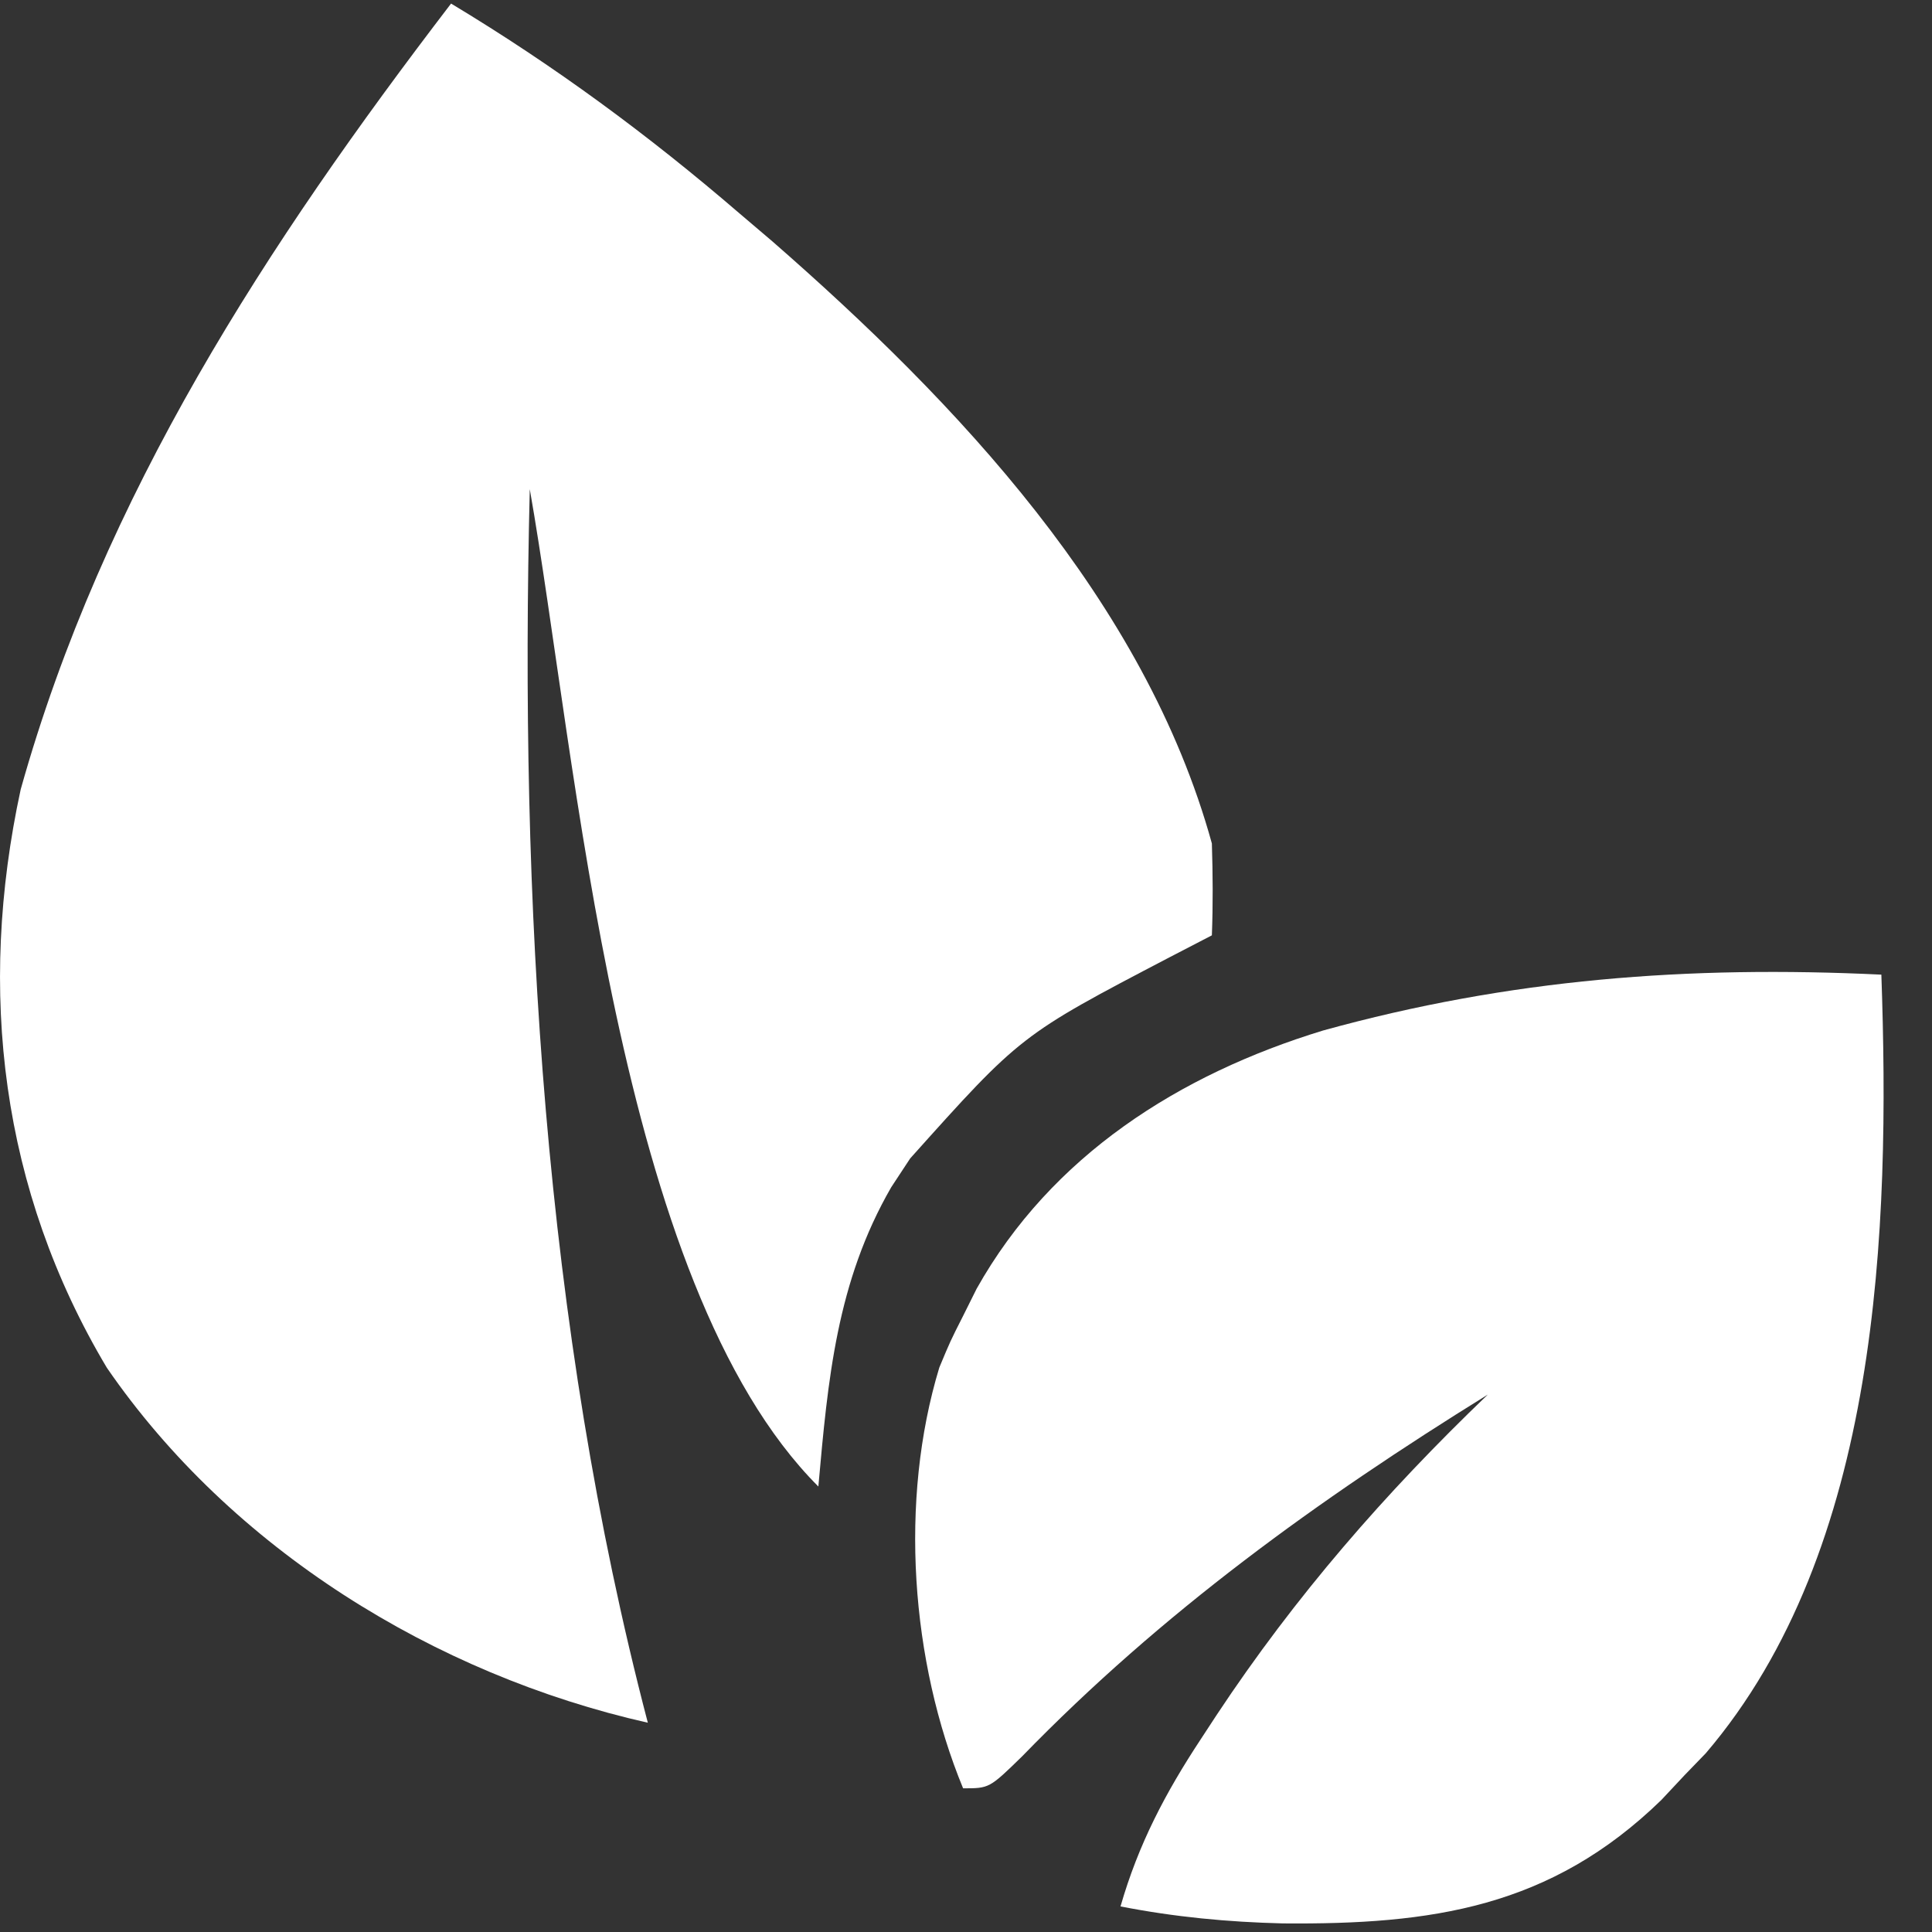
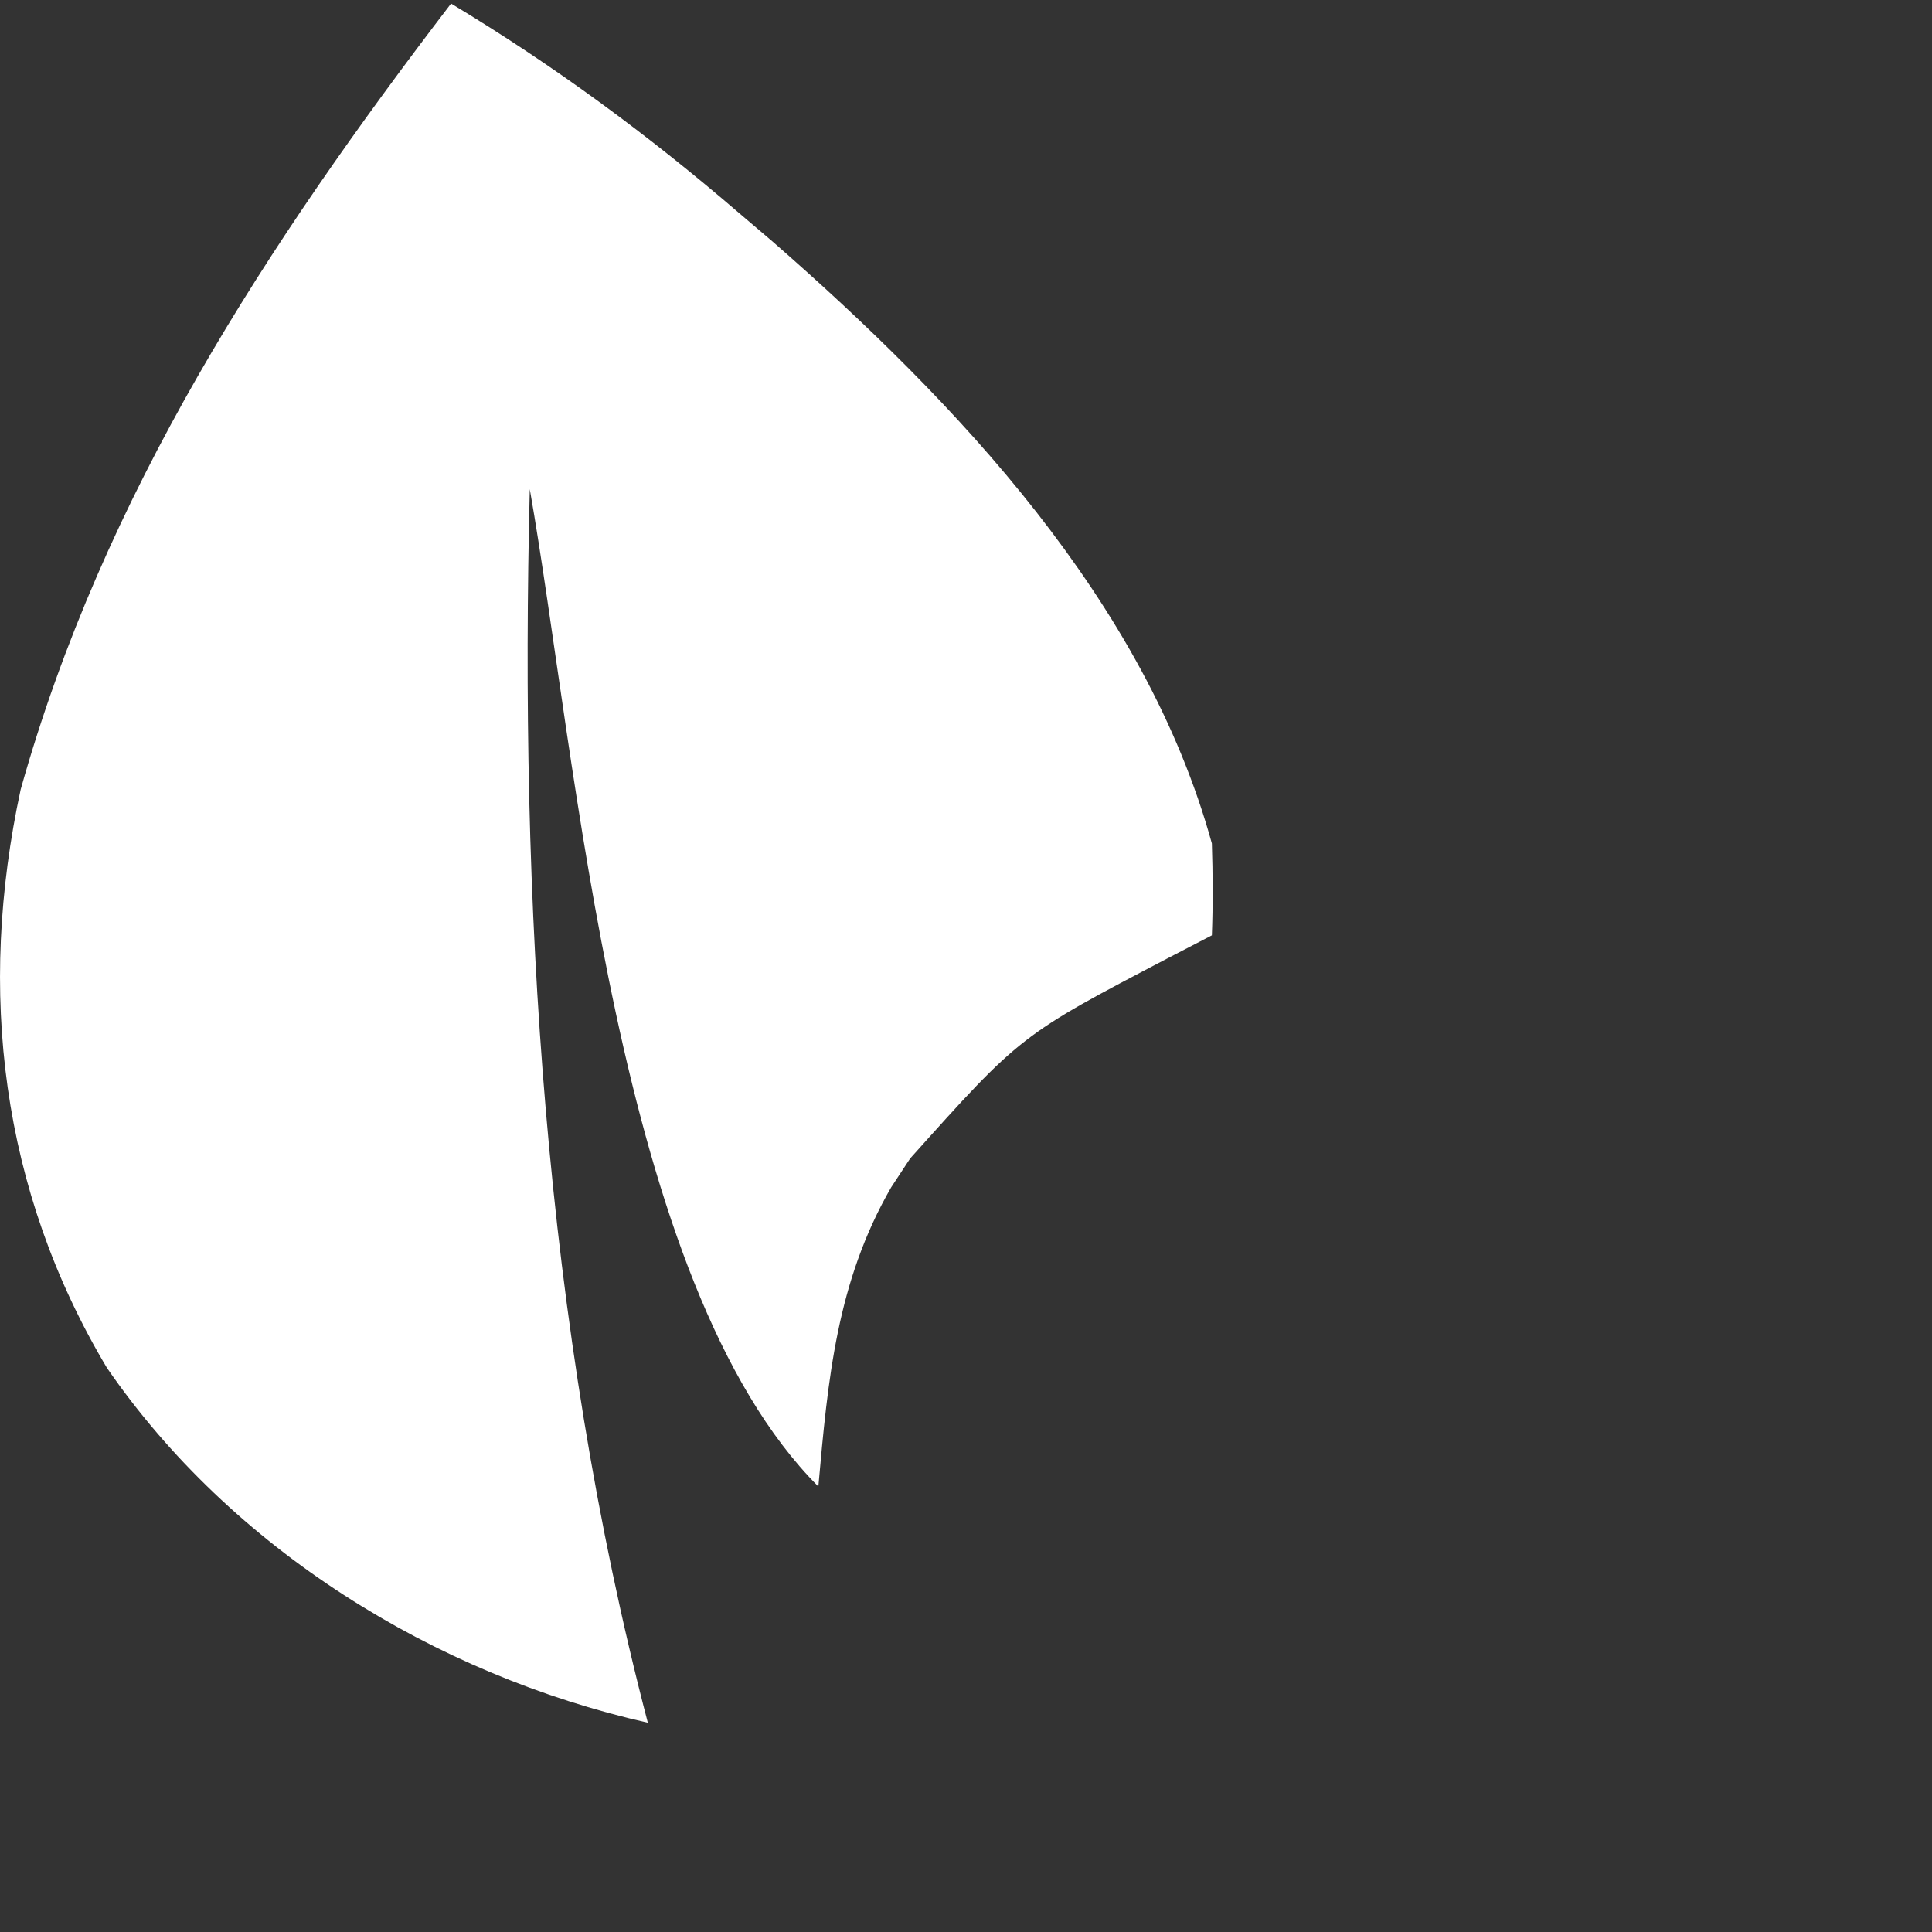
<svg xmlns="http://www.w3.org/2000/svg" width="38" height="38" viewBox="0 0 38 38" fill="none">
  <rect x="0" y="0" width="38" height="38" fill="#333333" stroke="none" />
  <path d="M8.872 0.07C10.907 1.295 12.748 2.651 14.548 4.2C14.76 4.381 14.972 4.561 15.191 4.747C18.821 7.915 22.52 11.819 23.836 16.59C23.855 17.192 23.859 17.795 23.836 18.397C23.559 18.541 23.282 18.684 22.997 18.832C20.075 20.36 20.075 20.36 17.902 22.785C17.779 22.972 17.656 23.159 17.529 23.352C16.455 25.213 16.284 27.131 16.096 29.238C12.106 25.246 11.355 14.93 10.42 9.621C10.22 17.7 10.688 26.039 12.742 33.884C8.537 32.934 4.547 30.458 2.101 26.901C0.017 23.407 -0.45 19.488 0.407 15.527C2.032 9.73 5.246 4.806 8.872 0.07Z" fill="white" />
-   <path d="M37.004 19.17C37.179 24.175 36.981 30.467 33.55 34.485C33.412 34.627 33.275 34.77 33.133 34.916C32.983 35.077 32.832 35.237 32.677 35.403C30.493 37.526 28.156 37.856 25.23 37.831C24.145 37.804 23.108 37.706 22.039 37.497C22.391 36.272 22.922 35.263 23.619 34.206C23.722 34.048 23.825 33.89 23.932 33.728C25.478 31.393 27.243 29.367 29.263 27.43C25.925 29.497 22.847 31.721 20.104 34.545C19.459 35.174 19.459 35.174 18.943 35.174C17.912 32.675 17.682 29.51 18.475 26.898C18.693 26.375 18.693 26.375 18.943 25.882C19.03 25.706 19.118 25.53 19.209 25.348C20.68 22.728 23.197 21.132 26.022 20.269C29.693 19.253 33.21 18.988 37.004 19.17Z" fill="white" />
</svg>